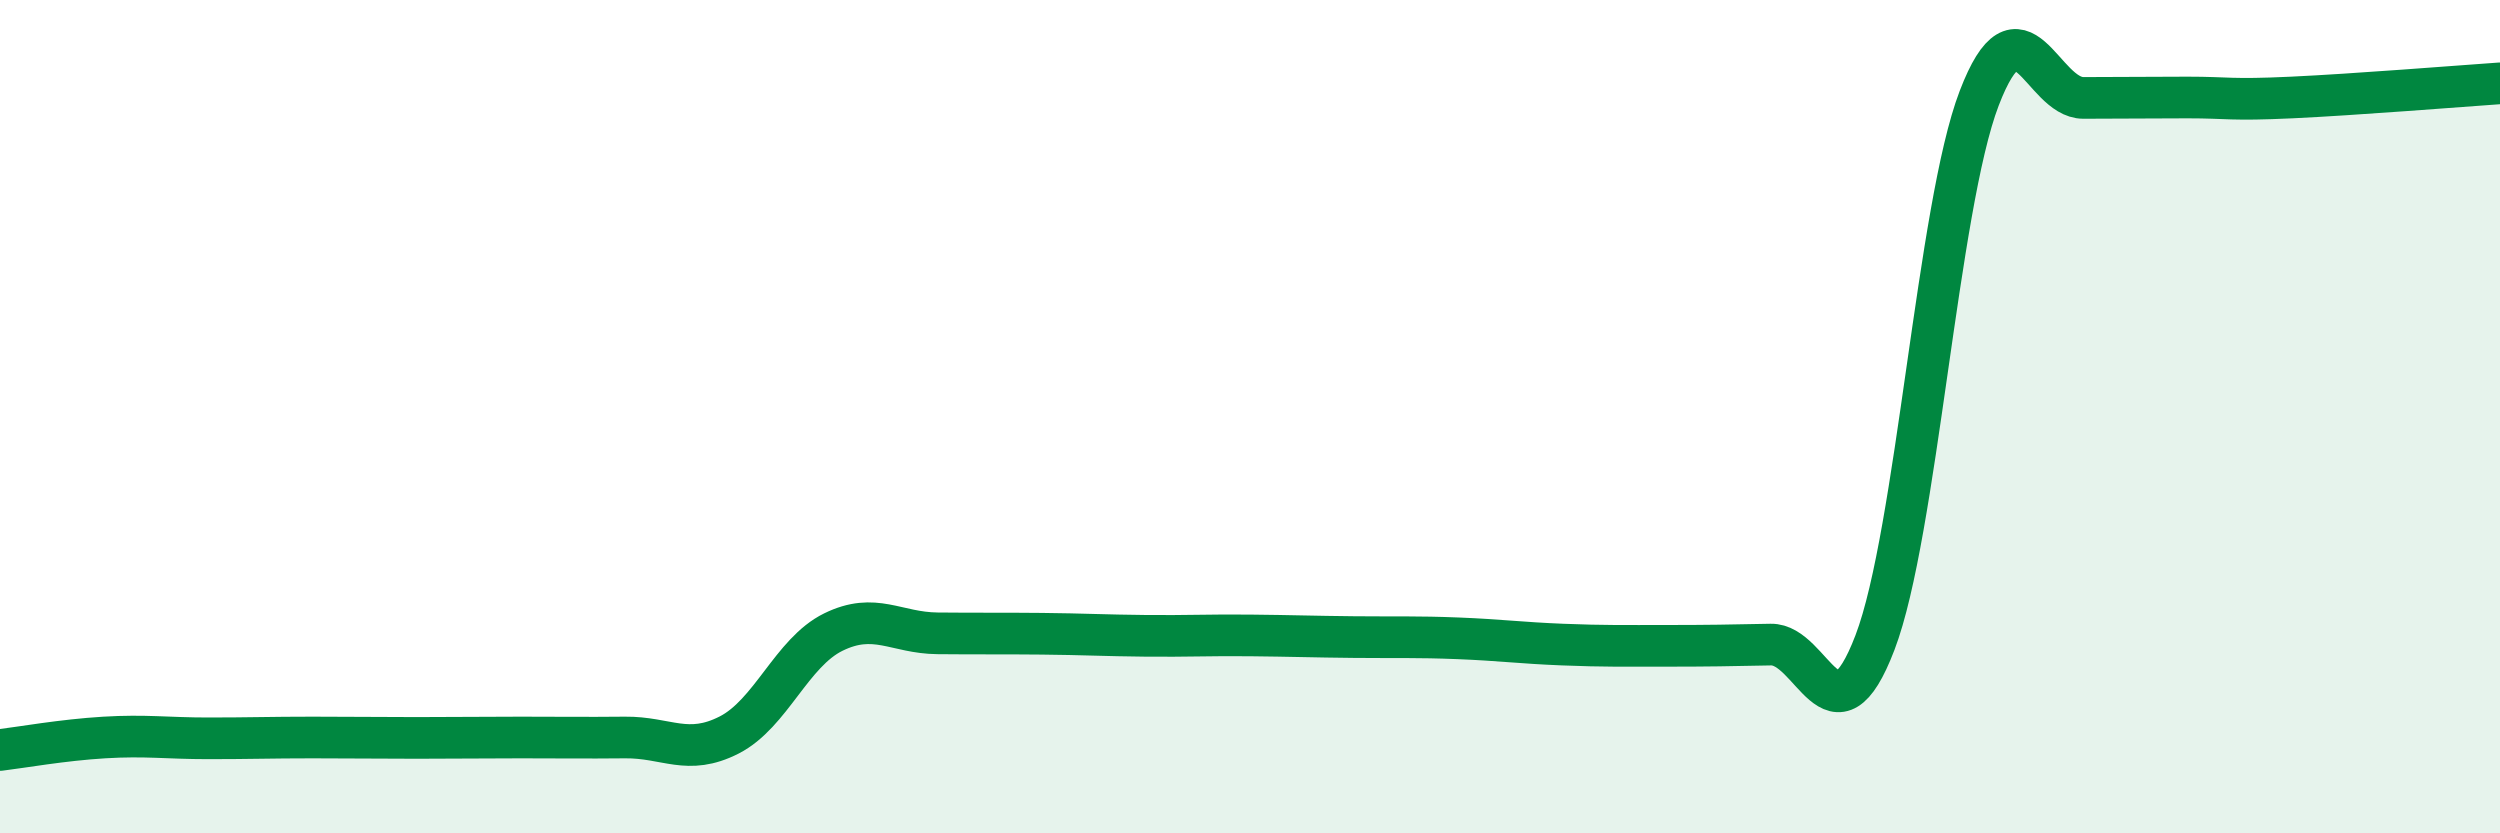
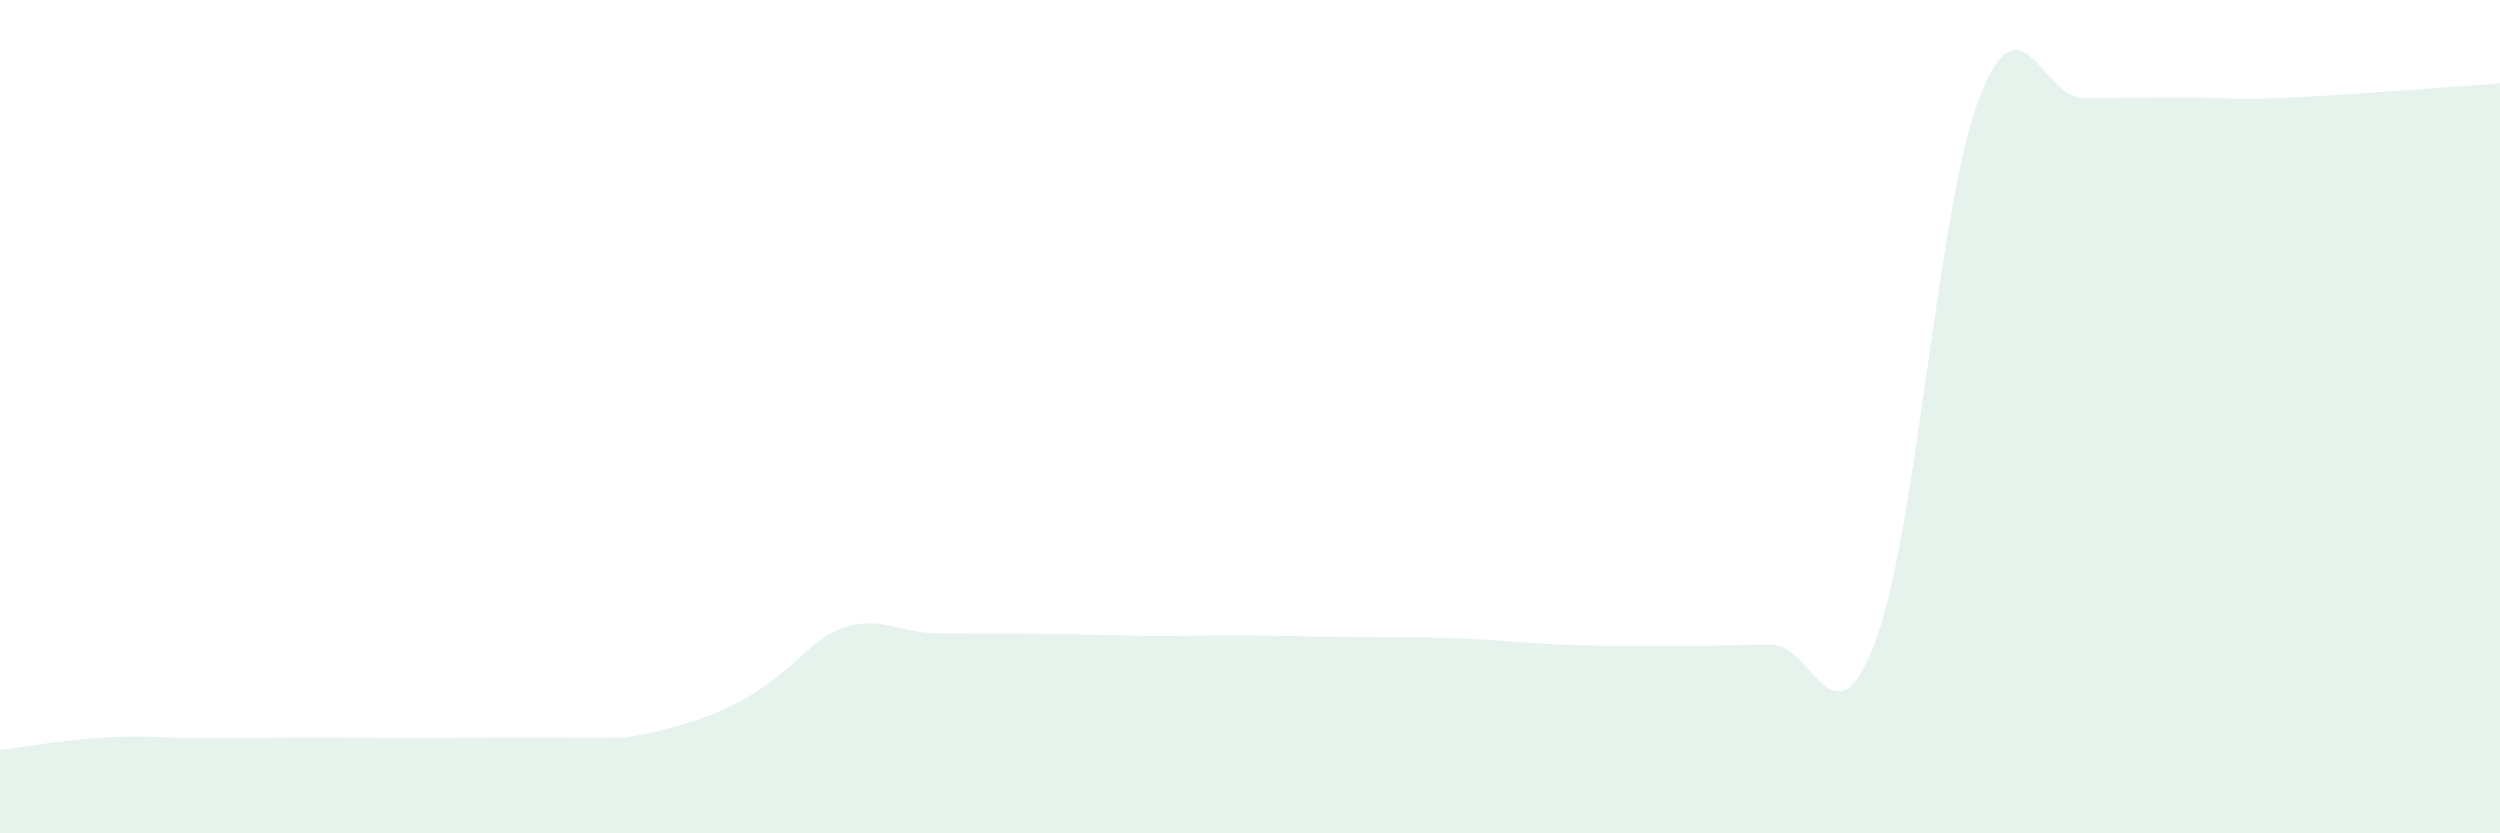
<svg xmlns="http://www.w3.org/2000/svg" width="60" height="20" viewBox="0 0 60 20">
-   <path d="M 0,18 C 0.5,17.94 1.5,17.76 2.5,17.7 C 3.5,17.64 4,17.72 5,17.72 C 6,17.72 6.5,17.7 7.5,17.7 C 8.5,17.7 9,17.71 10,17.71 C 11,17.71 11.5,17.7 12.5,17.7 C 13.5,17.7 14,17.71 15,17.7 C 16,17.69 16.5,18.15 17.5,17.64 C 18.5,17.13 19,15.66 20,15.17 C 21,14.68 21.5,15.19 22.5,15.2 C 23.5,15.21 24,15.2 25,15.21 C 26,15.22 26.5,15.25 27.5,15.26 C 28.5,15.27 29,15.24 30,15.25 C 31,15.26 31.5,15.28 32.5,15.29 C 33.5,15.3 34,15.28 35,15.32 C 36,15.36 36.5,15.43 37.5,15.47 C 38.5,15.51 39,15.5 40,15.5 C 41,15.5 41.5,15.49 42.5,15.47 C 43.5,15.45 44,18.04 45,15.42 C 46,12.8 46.5,4.97 47.5,2.36 C 48.5,-0.25 49,2.35 50,2.35 C 51,2.35 51.5,2.34 52.5,2.34 C 53.5,2.34 53.5,2.41 55,2.34 C 56.5,2.27 59,2.07 60,2L60 20L0 20Z" fill="#008740" opacity="0.1" stroke-linecap="round" stroke-linejoin="round" />
-   <path d="M 0,18 C 0.5,17.94 1.5,17.76 2.5,17.7 C 3.5,17.64 4,17.72 5,17.72 C 6,17.72 6.5,17.7 7.5,17.7 C 8.5,17.7 9,17.71 10,17.71 C 11,17.71 11.5,17.7 12.5,17.7 C 13.5,17.7 14,17.71 15,17.7 C 16,17.69 16.5,18.15 17.5,17.64 C 18.5,17.13 19,15.66 20,15.17 C 21,14.68 21.5,15.19 22.5,15.2 C 23.5,15.21 24,15.2 25,15.21 C 26,15.22 26.5,15.25 27.5,15.26 C 28.5,15.27 29,15.24 30,15.25 C 31,15.26 31.5,15.28 32.5,15.29 C 33.5,15.3 34,15.28 35,15.32 C 36,15.36 36.5,15.43 37.5,15.47 C 38.5,15.51 39,15.5 40,15.5 C 41,15.5 41.5,15.49 42.5,15.47 C 43.5,15.45 44,18.04 45,15.42 C 46,12.8 46.5,4.97 47.5,2.36 C 48.5,-0.25 49,2.35 50,2.35 C 51,2.35 51.5,2.34 52.5,2.34 C 53.5,2.34 53.5,2.41 55,2.34 C 56.5,2.27 59,2.07 60,2" stroke="#008740" stroke-width="1" fill="none" stroke-linecap="round" stroke-linejoin="round" />
+   <path d="M 0,18 C 0.5,17.94 1.5,17.76 2.5,17.7 C 3.5,17.64 4,17.72 5,17.72 C 6,17.72 6.5,17.7 7.5,17.7 C 8.5,17.7 9,17.71 10,17.71 C 11,17.71 11.5,17.7 12.5,17.7 C 13.5,17.7 14,17.71 15,17.7 C 18.5,17.13 19,15.66 20,15.17 C 21,14.68 21.5,15.19 22.5,15.2 C 23.5,15.21 24,15.2 25,15.21 C 26,15.22 26.5,15.25 27.5,15.26 C 28.5,15.27 29,15.24 30,15.25 C 31,15.26 31.5,15.28 32.5,15.29 C 33.5,15.3 34,15.28 35,15.32 C 36,15.36 36.5,15.43 37.5,15.47 C 38.5,15.51 39,15.5 40,15.5 C 41,15.5 41.5,15.49 42.5,15.47 C 43.5,15.45 44,18.04 45,15.42 C 46,12.8 46.5,4.97 47.5,2.36 C 48.5,-0.25 49,2.35 50,2.35 C 51,2.35 51.5,2.34 52.5,2.34 C 53.5,2.34 53.5,2.41 55,2.34 C 56.5,2.27 59,2.07 60,2L60 20L0 20Z" fill="#008740" opacity="0.1" stroke-linecap="round" stroke-linejoin="round" />
</svg>